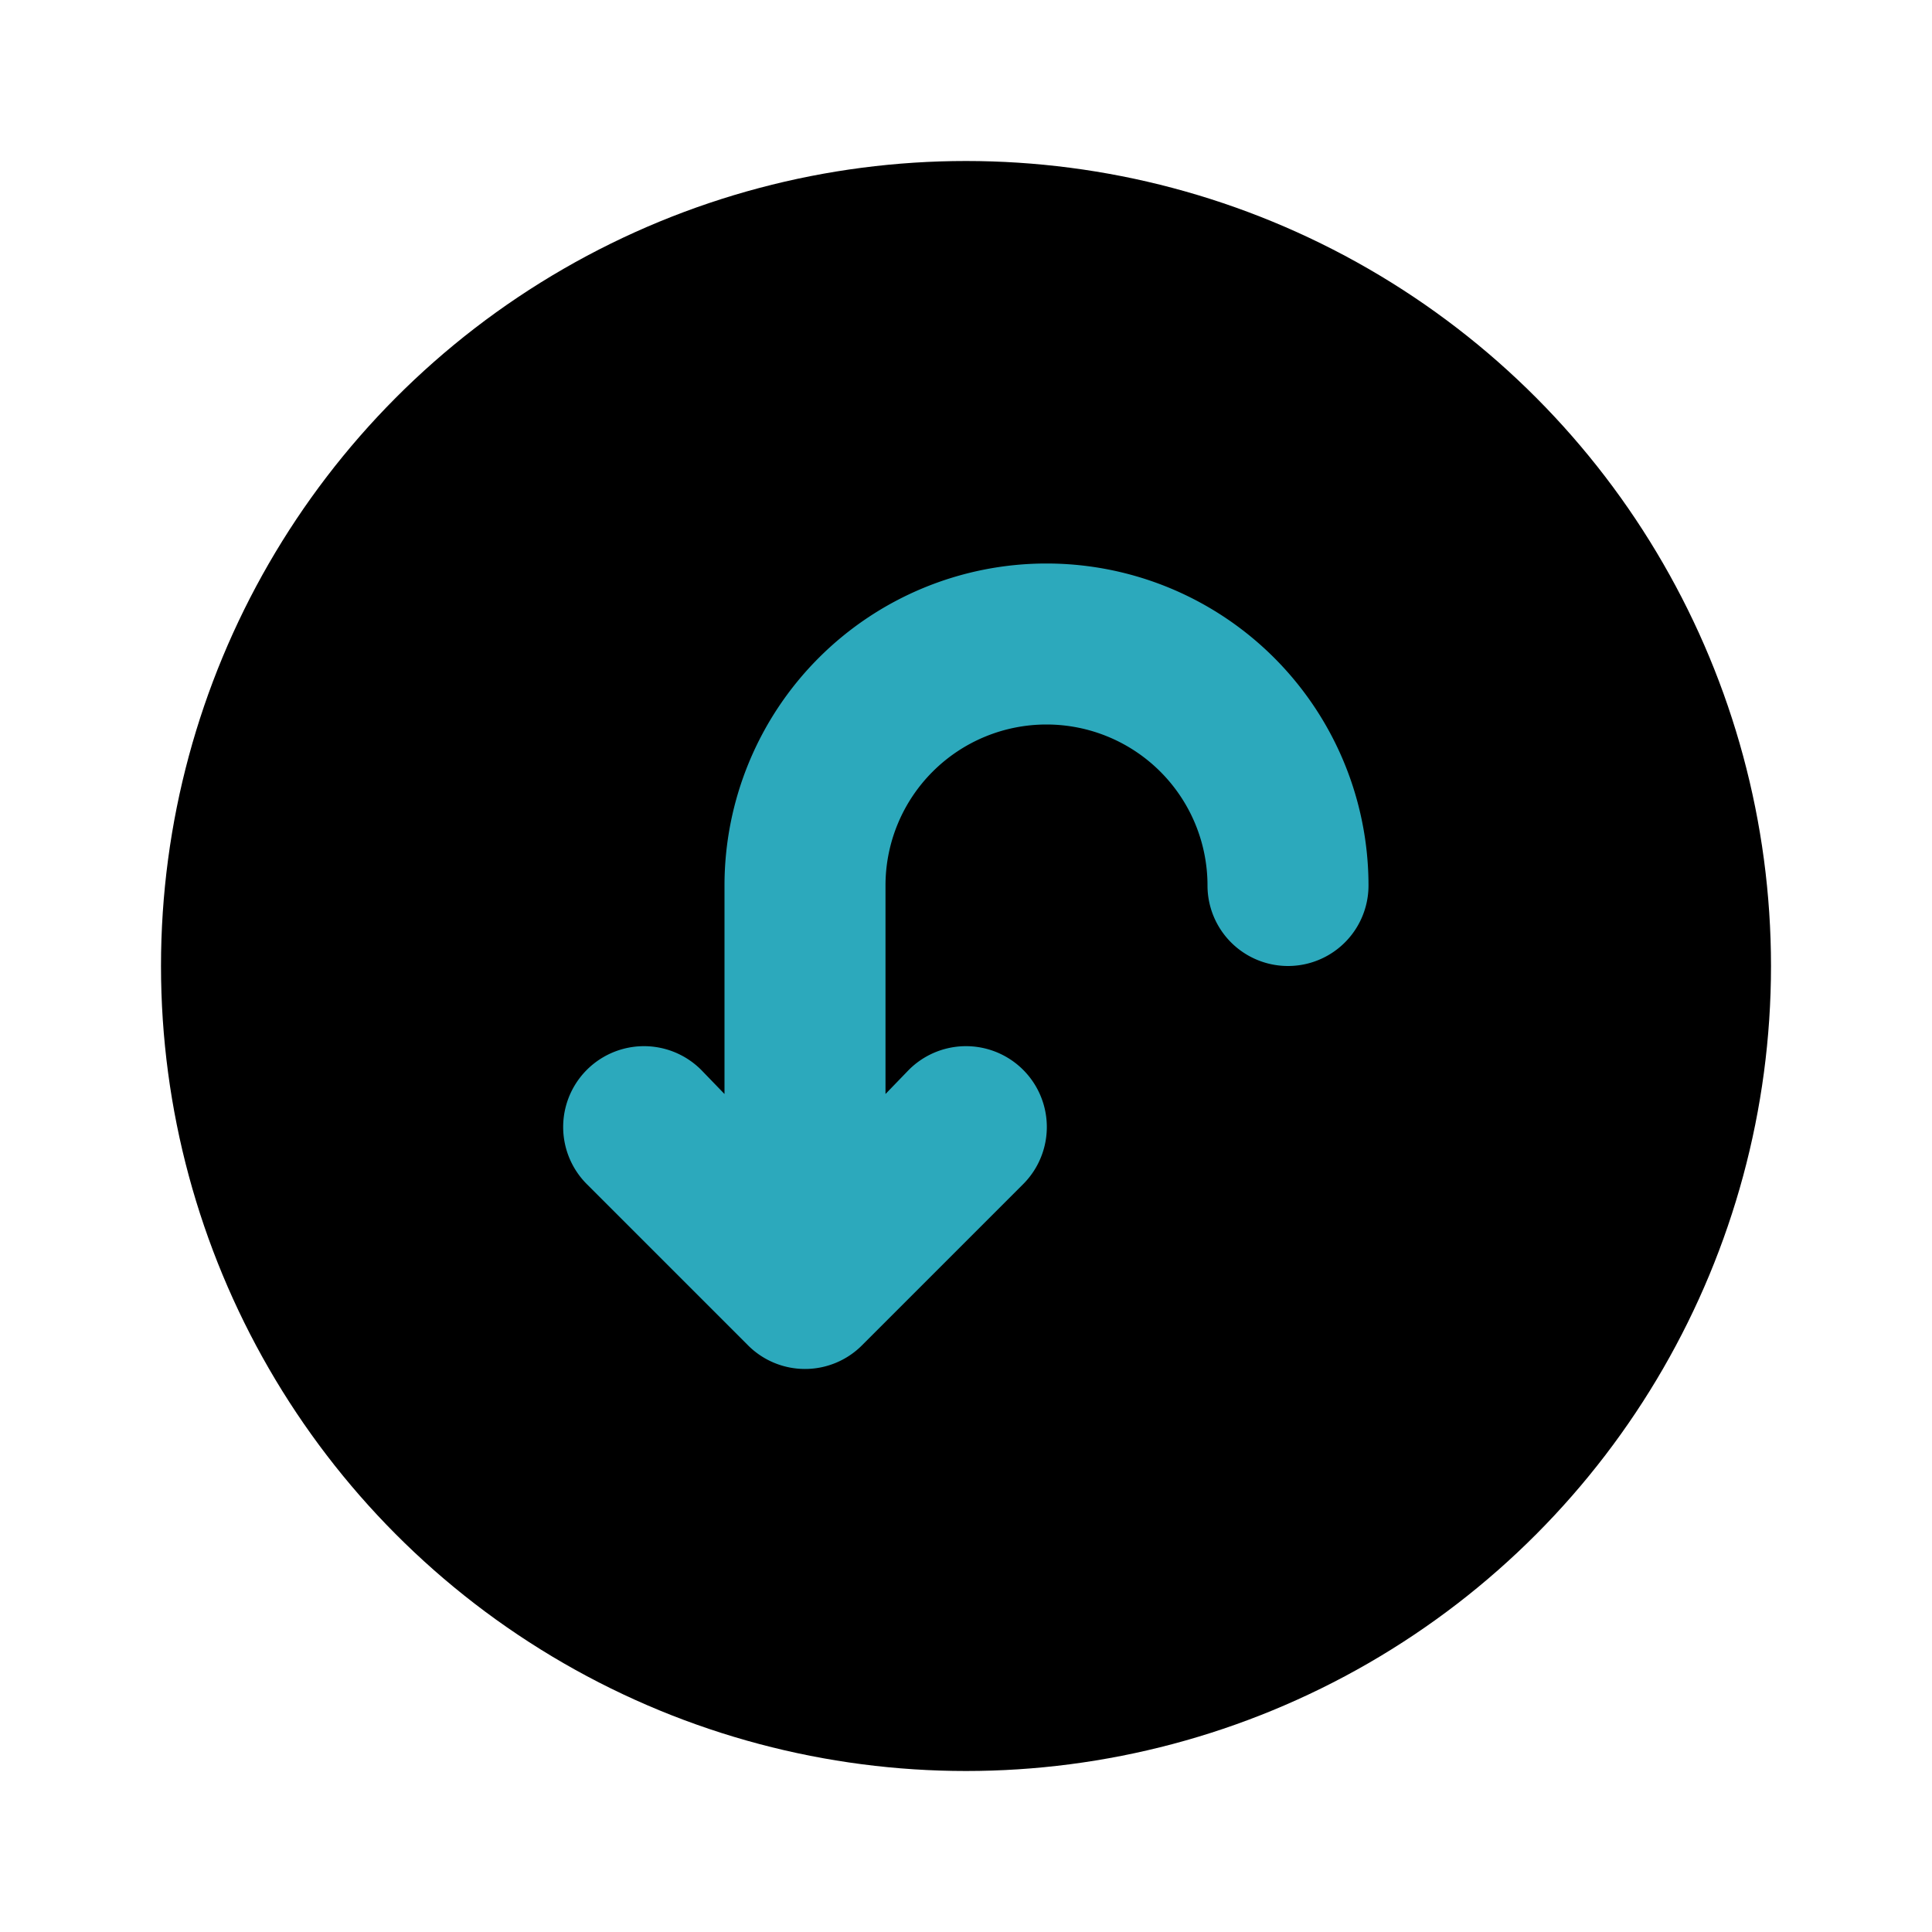
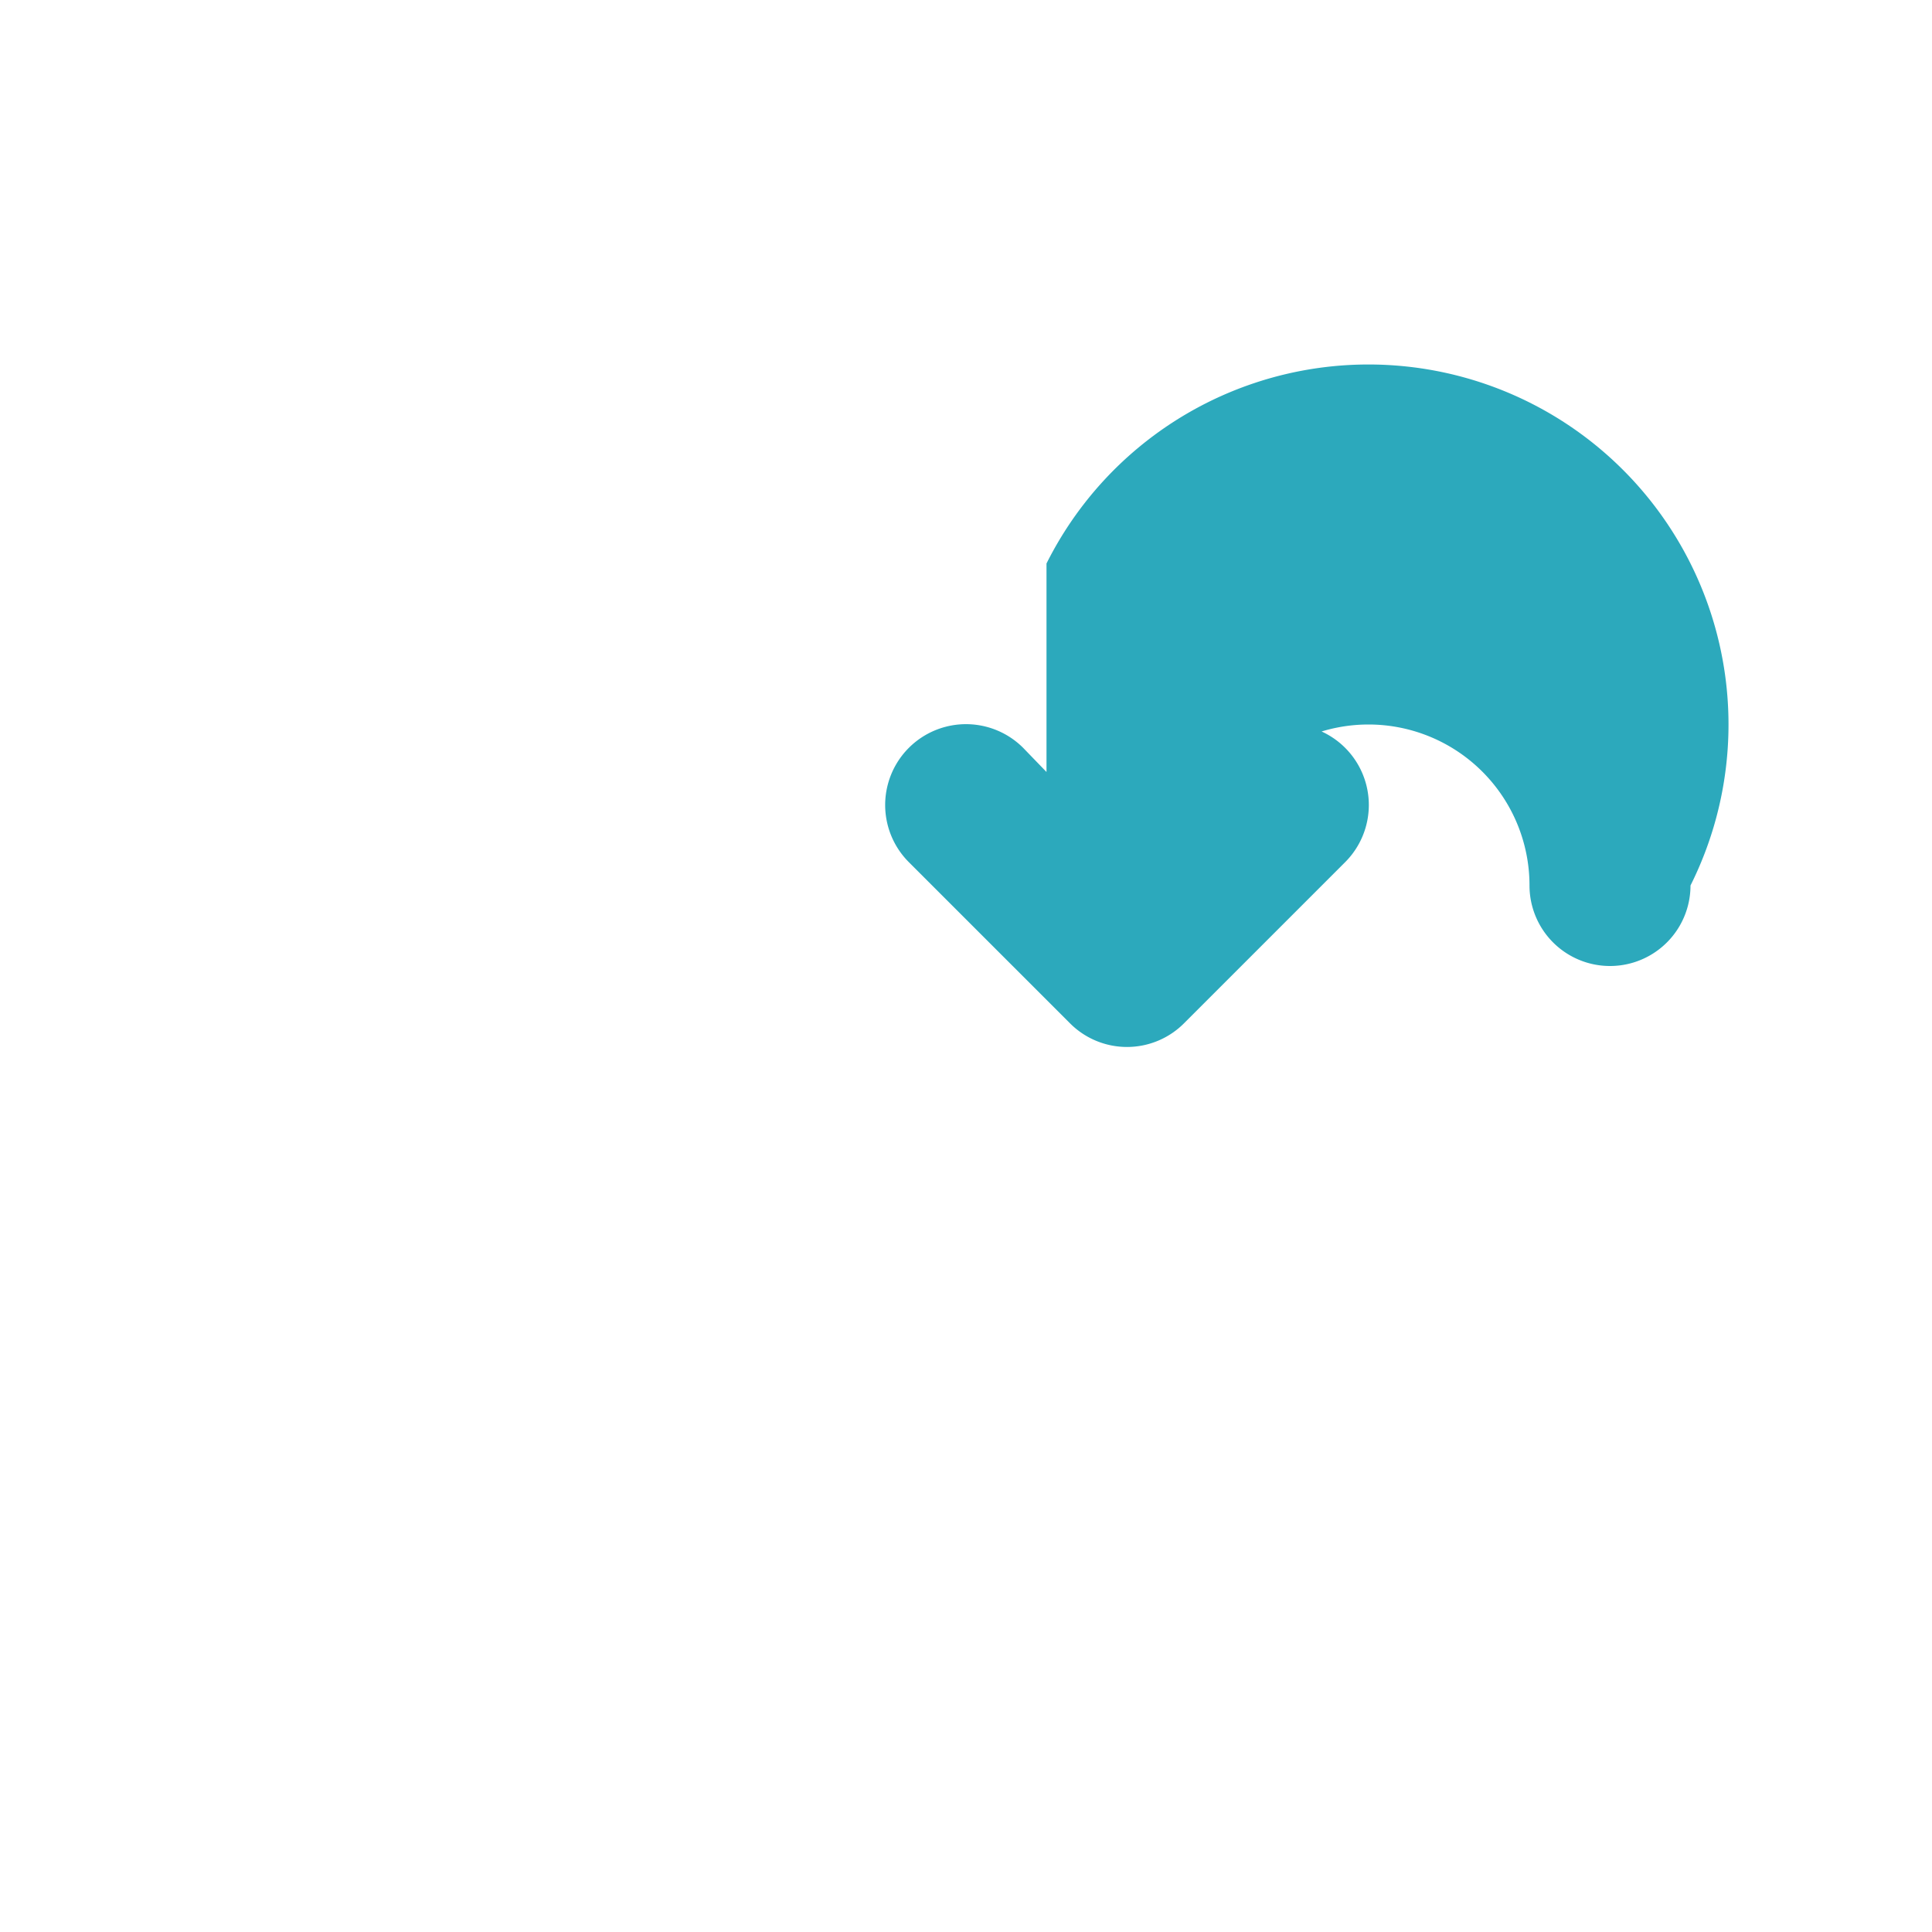
<svg xmlns="http://www.w3.org/2000/svg" fill="#000000" width="800px" height="800px" viewBox="0 0 24 24" id="turn-around-down-left-direction-circle-2" data-name="Flat Color" class="icon flat-color">
-   <circle id="primary" cx="12" cy="12" r="10" style="fill: rgb(0, 0, 0);" />
-   <path id="secondary" d="M13,7a4,4,0,0,0-4,4v2.59l-.29-.3a1,1,0,1,0-1.42,1.42l2,2a1,1,0,0,0,1.42,0l2-2a1,1,0,0,0-1.42-1.42l-.29.3V11a2,2,0,0,1,4,0,1,1,0,0,0,2,0A4,4,0,0,0,13,7Z" style="fill: rgb(44, 169, 188);" />
+   <path id="secondary" d="M13,7v2.59l-.29-.3a1,1,0,1,0-1.42,1.42l2,2a1,1,0,0,0,1.42,0l2-2a1,1,0,0,0-1.42-1.42l-.29.3V11a2,2,0,0,1,4,0,1,1,0,0,0,2,0A4,4,0,0,0,13,7Z" style="fill: rgb(44, 169, 188);" />
</svg>